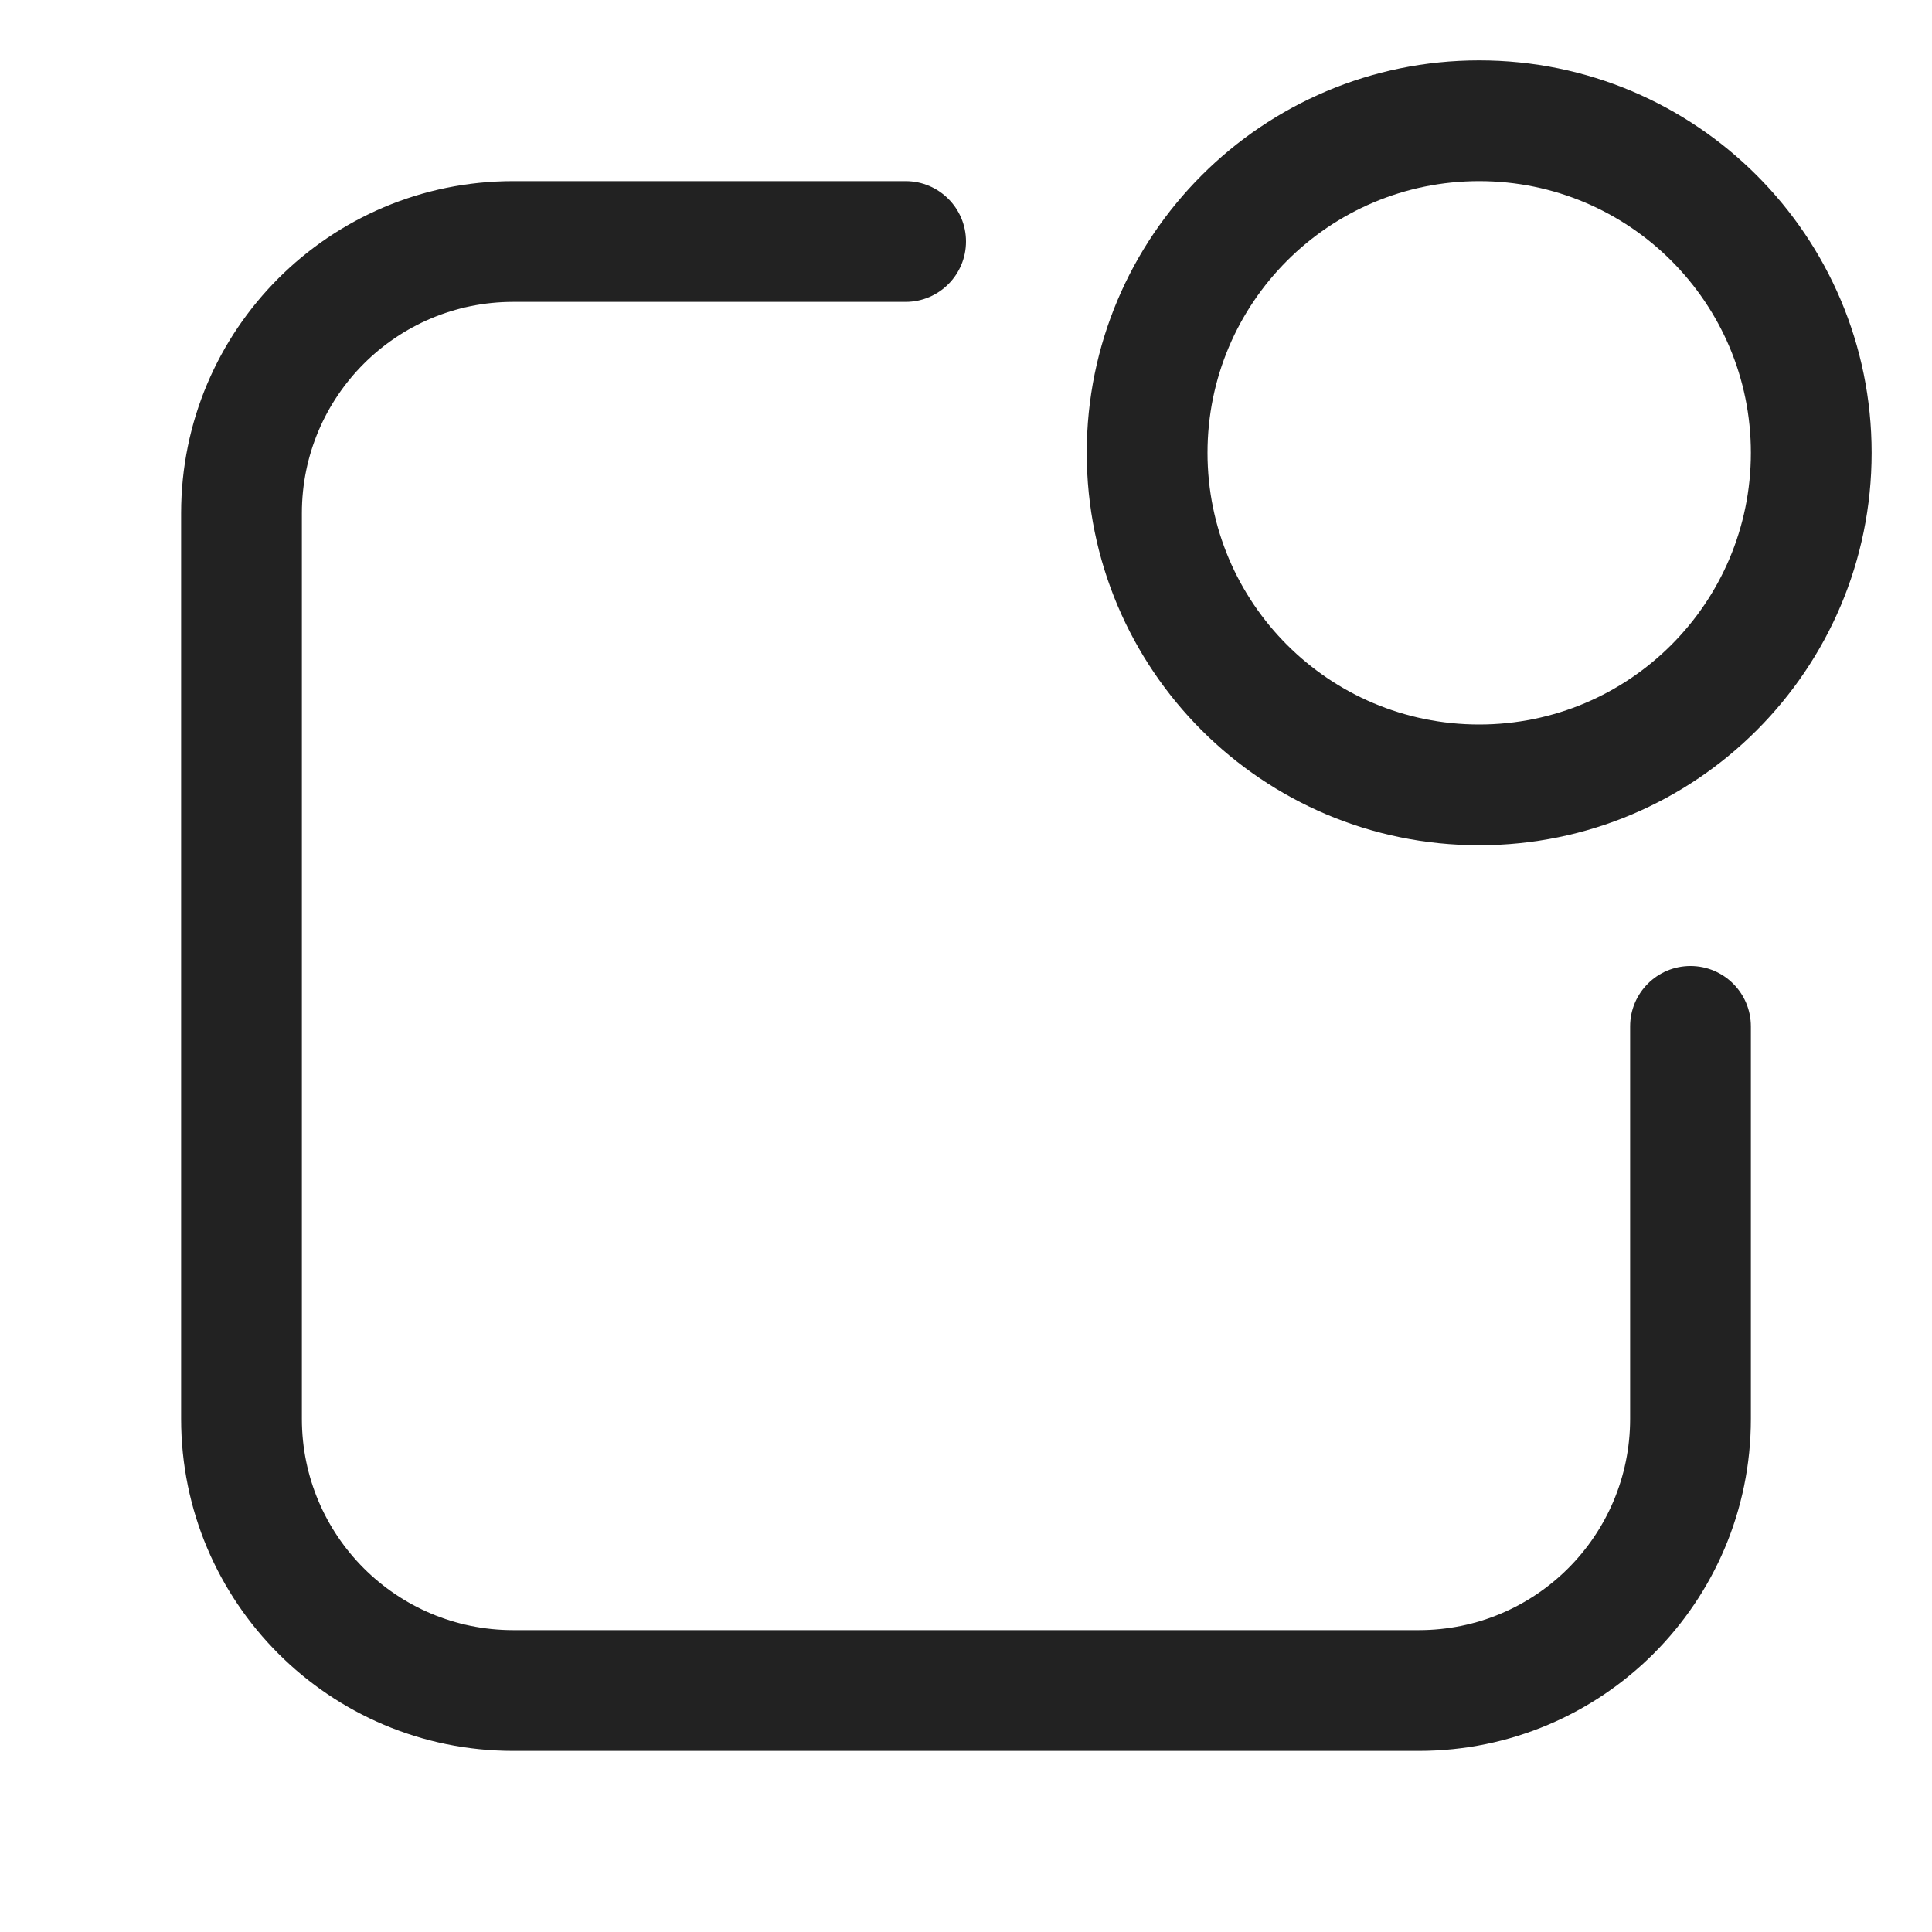
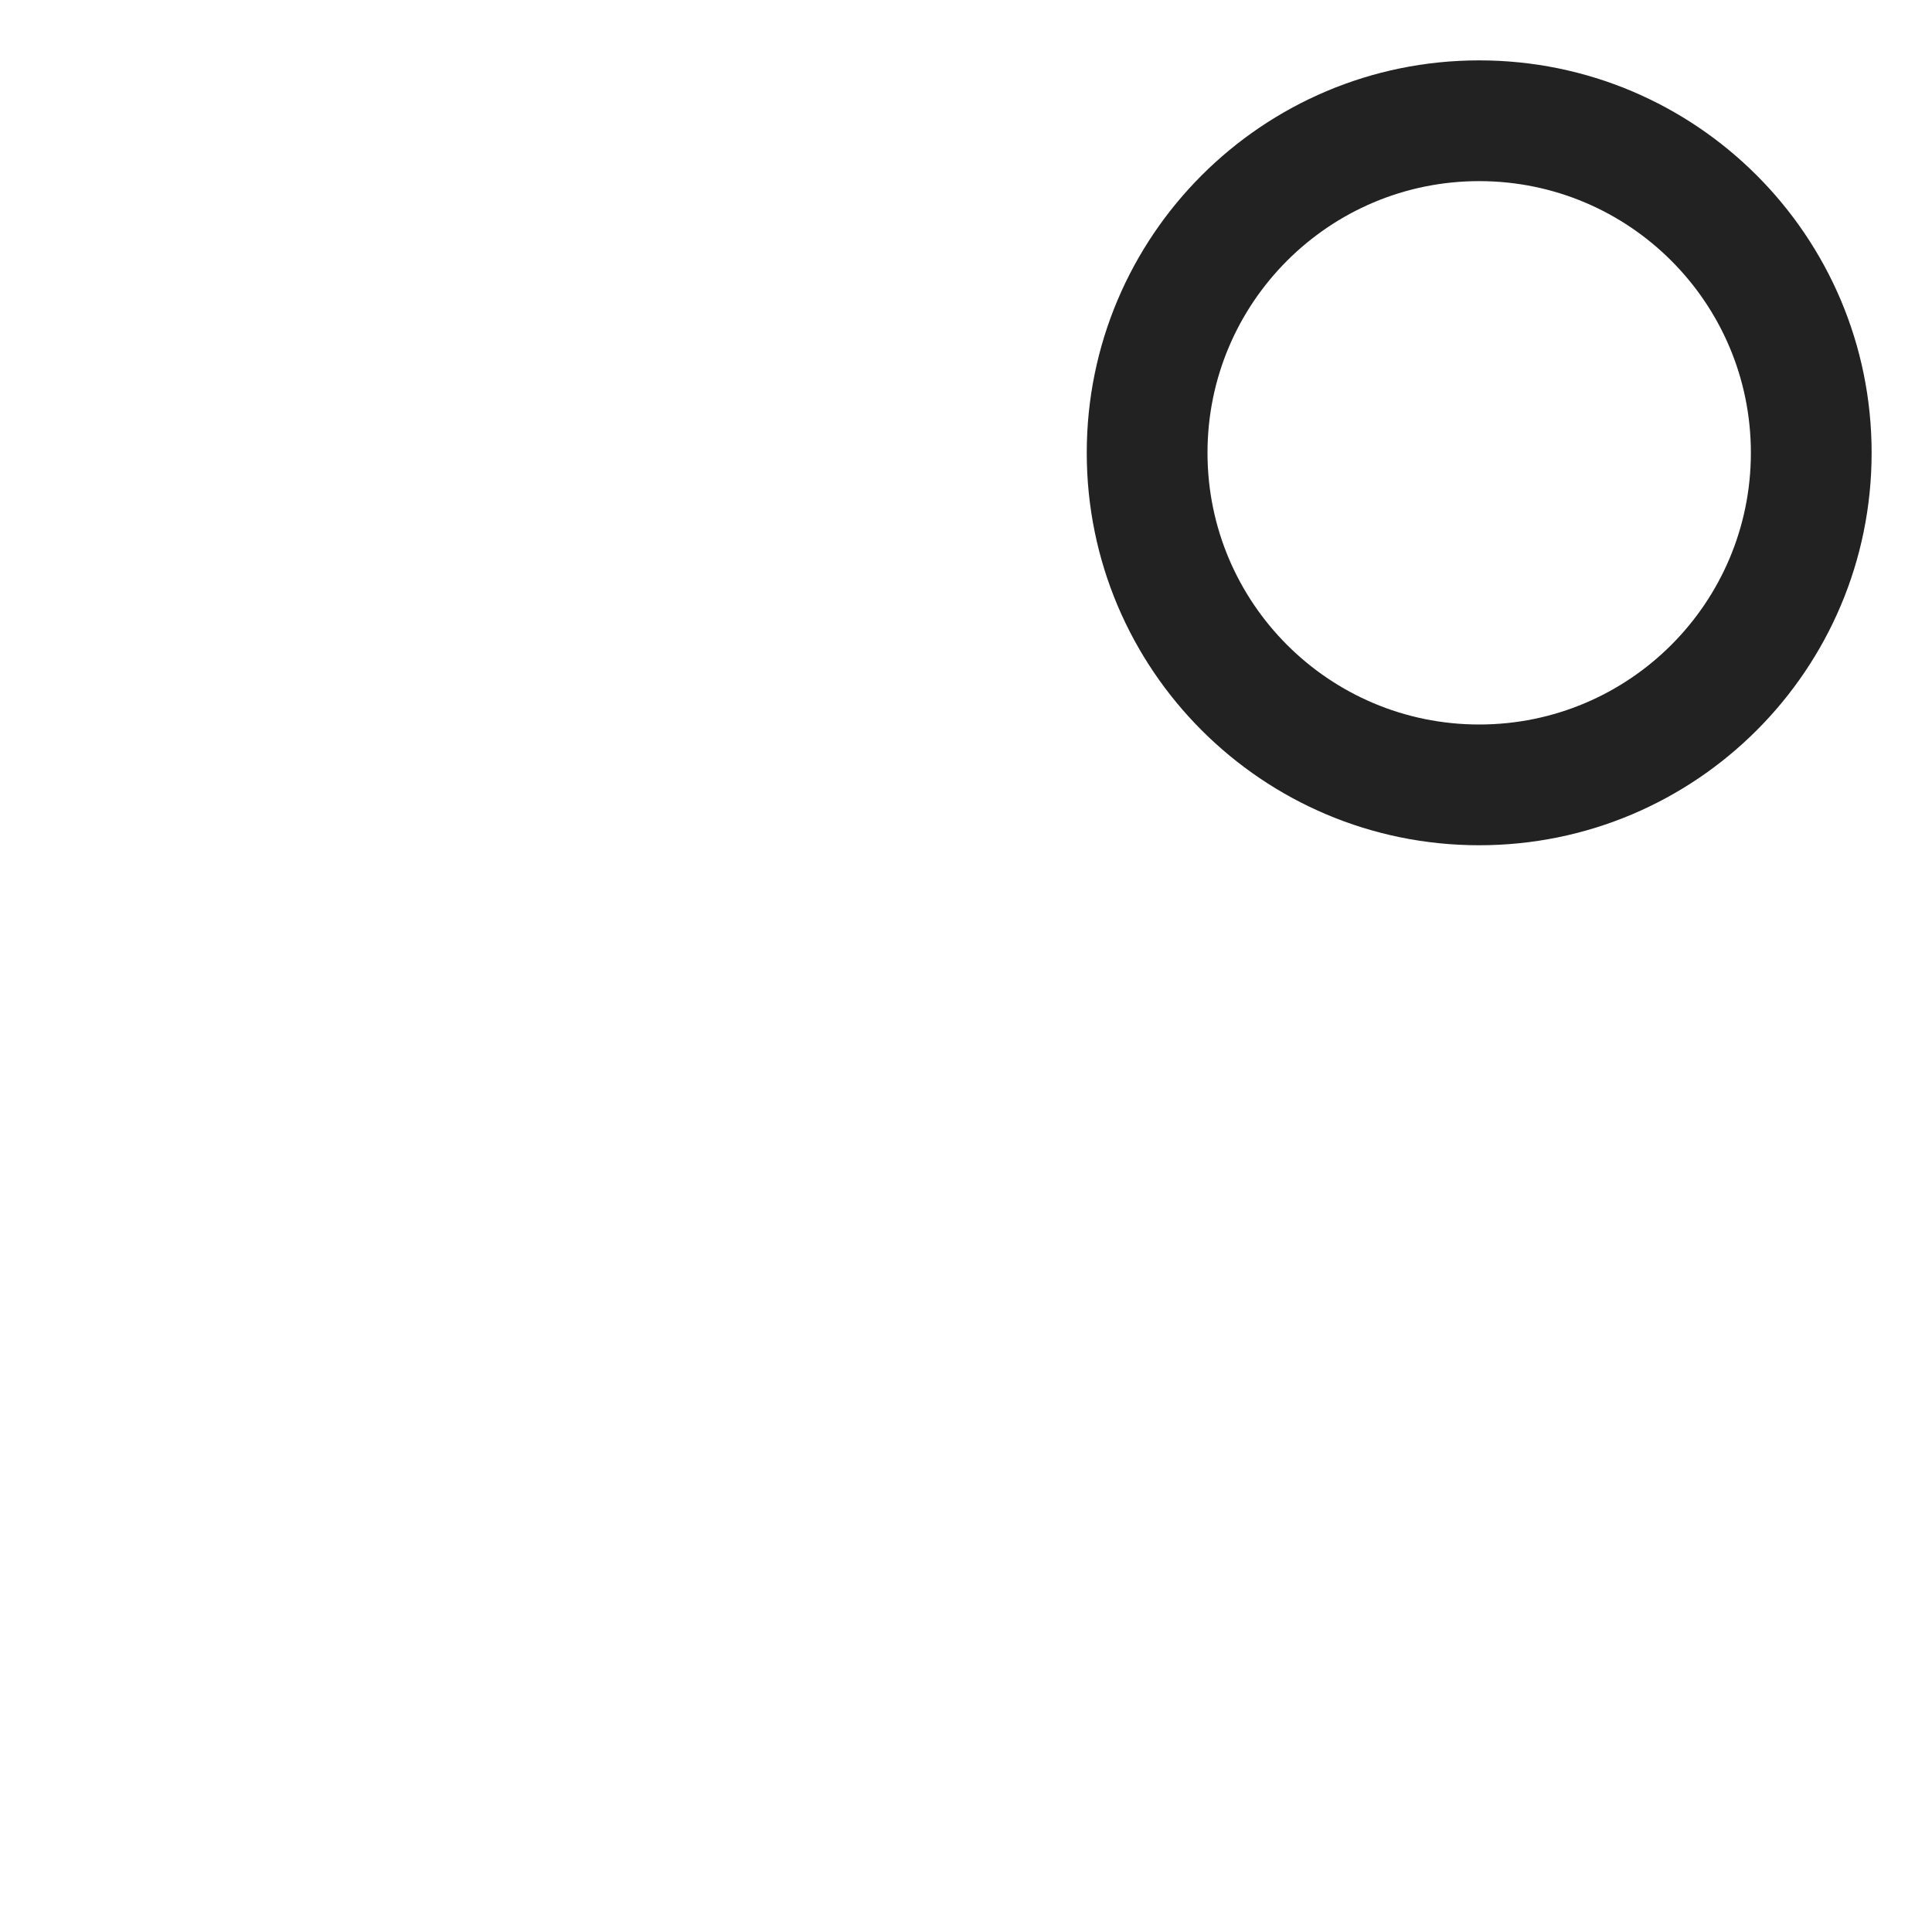
<svg xmlns="http://www.w3.org/2000/svg" width="32" height="32" viewBox="0 0 32 32" fill="none">
  <path fill-rule="evenodd" clip-rule="evenodd" d="M24.5 1C20.91 1 18 3.91 18 7.5C18 11.09 20.91 14 24.5 14C28.09 14 31 11.09 31 7.5C31 3.91 28.09 1 24.5 1ZM20 7.5C20 5.015 22.015 3 24.5 3C26.985 3 29 5.015 29 7.5C29 9.985 26.985 12 24.5 12C22.015 12 20 9.985 20 7.5Z" fill="#222222" />
-   <path d="M5 8.5C5 6.567 6.567 5 8.5 5H15C15.552 5 16 4.552 16 4C16 3.448 15.552 3 15 3H8.5C5.462 3 3 5.462 3 8.5V23.5C3 26.538 5.462 29 8.5 29H23.5C26.538 29 29 26.538 29 23.5V17C29 16.448 28.552 16 28 16C27.448 16 27 16.448 27 17V23.5C27 25.433 25.433 27 23.5 27H8.5C6.567 27 5 25.433 5 23.5V8.5Z" fill="#222222" />
</svg>